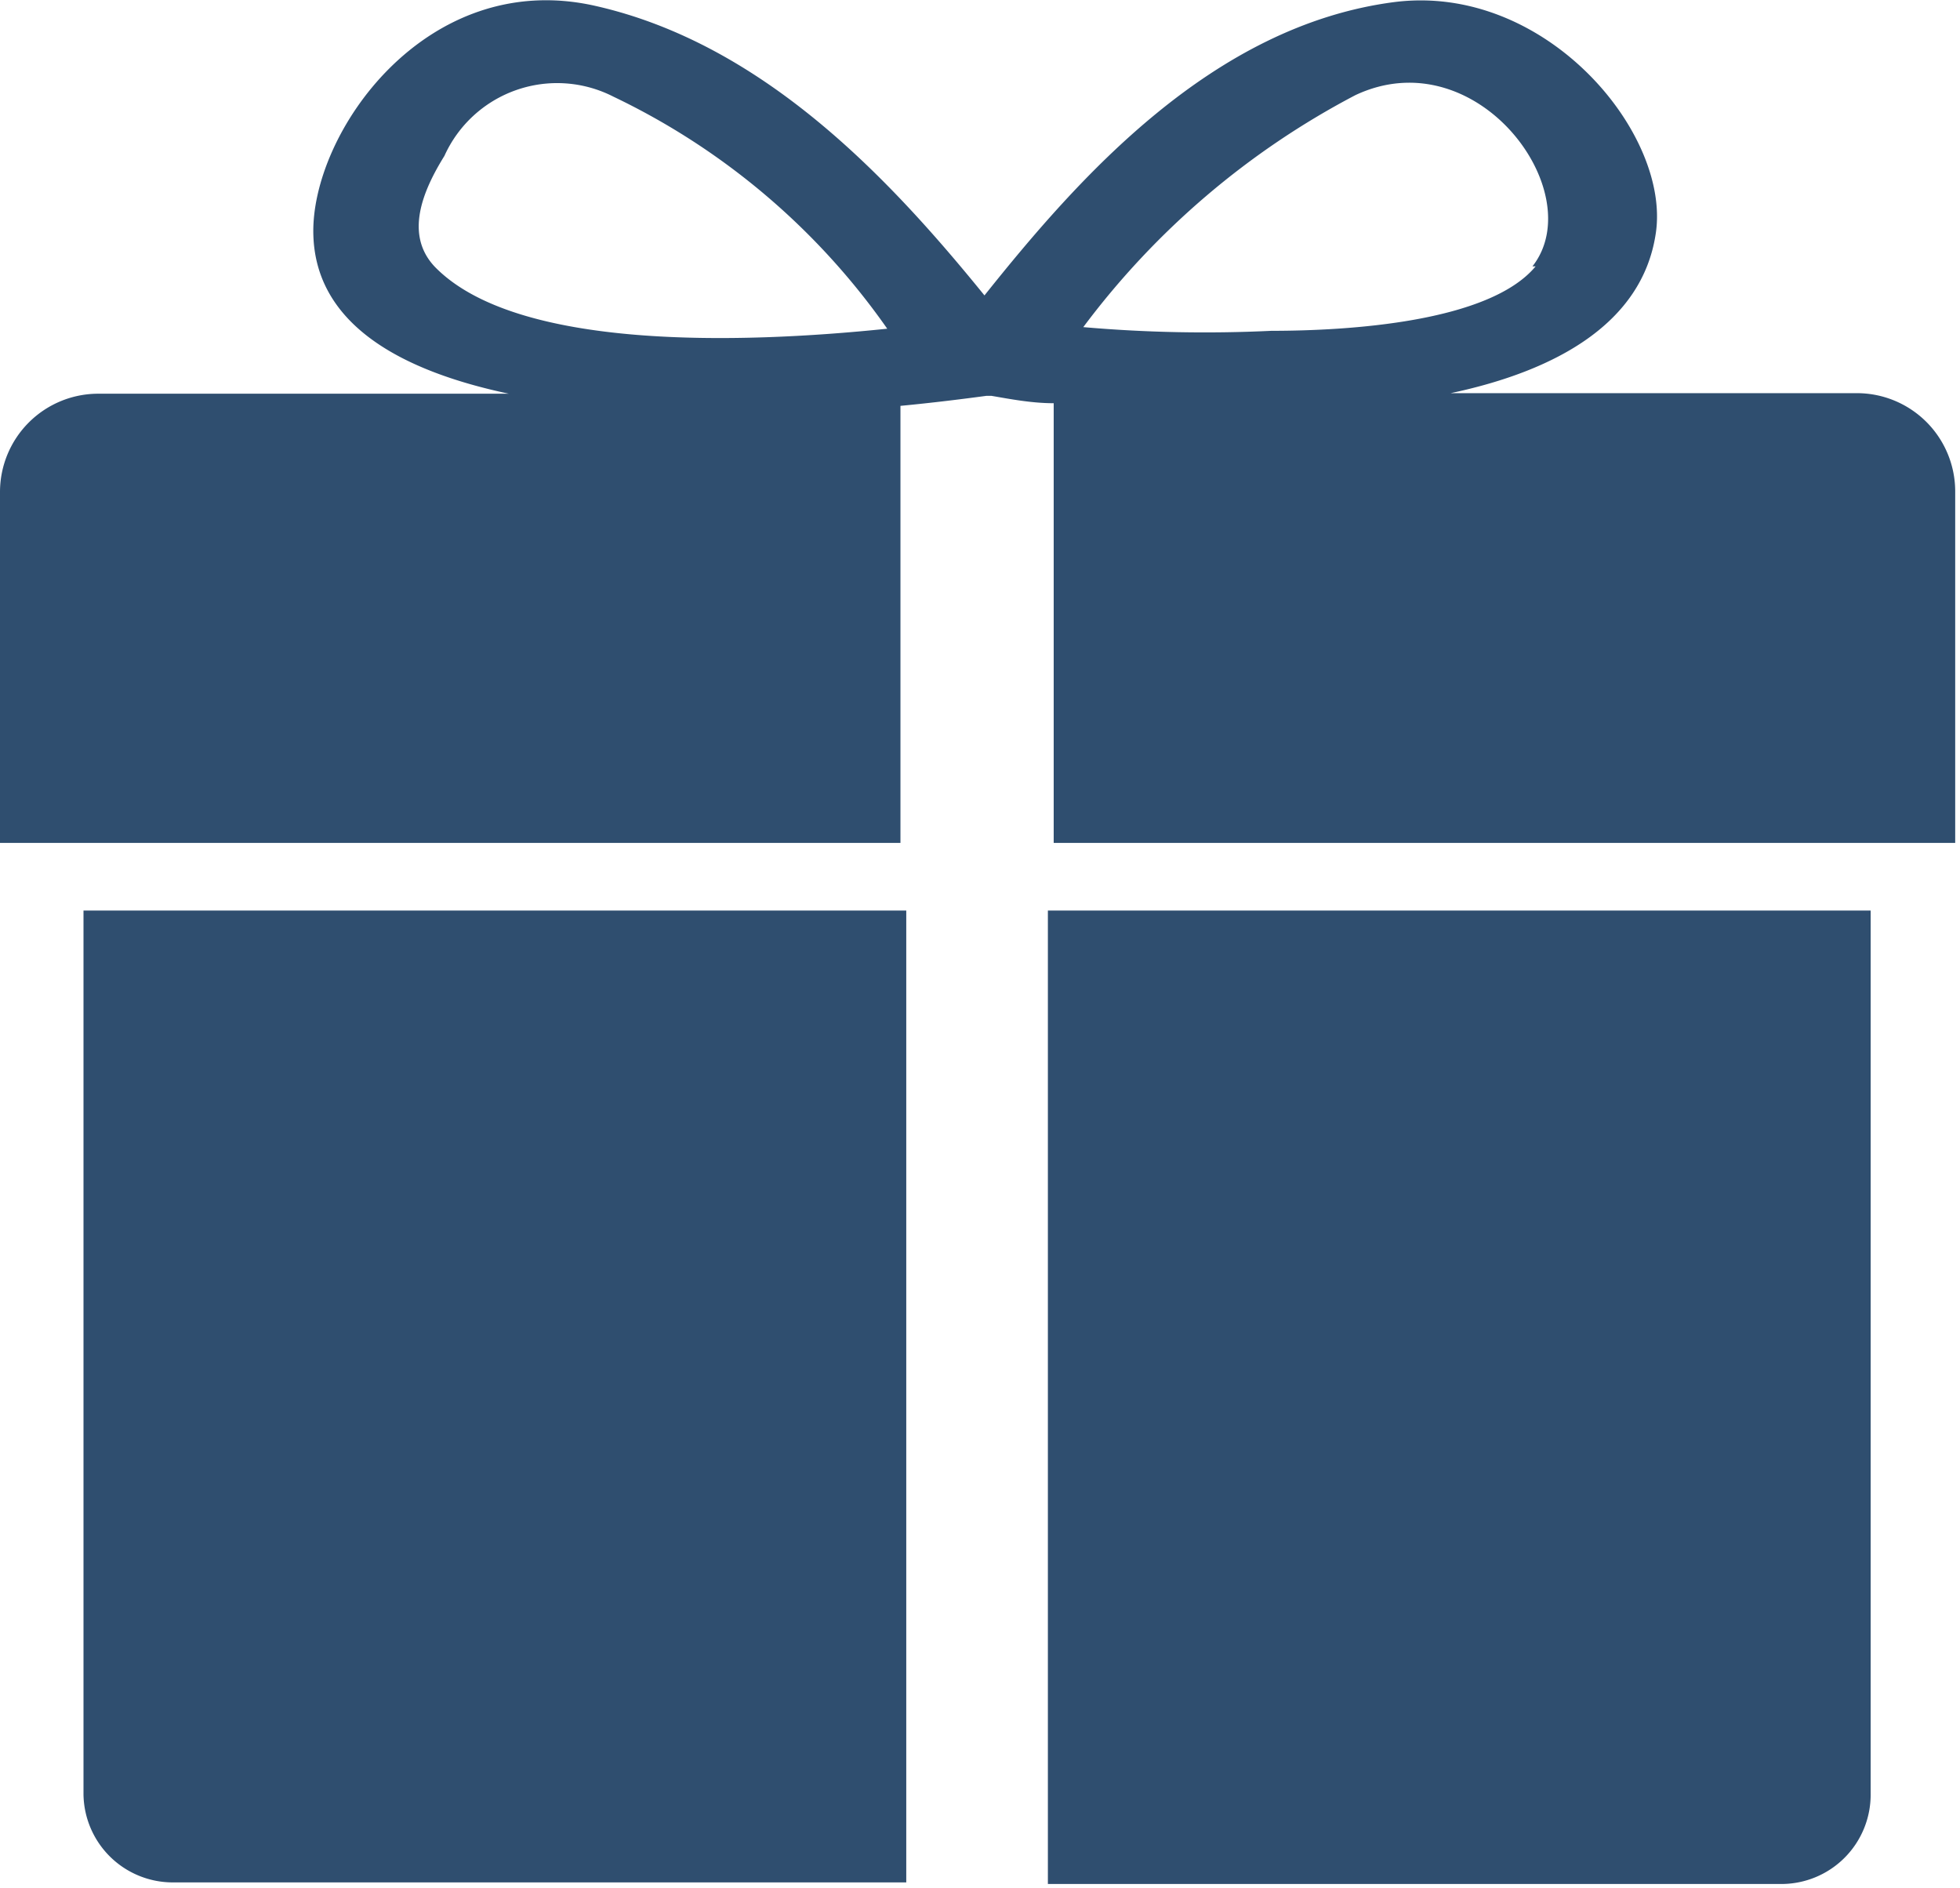
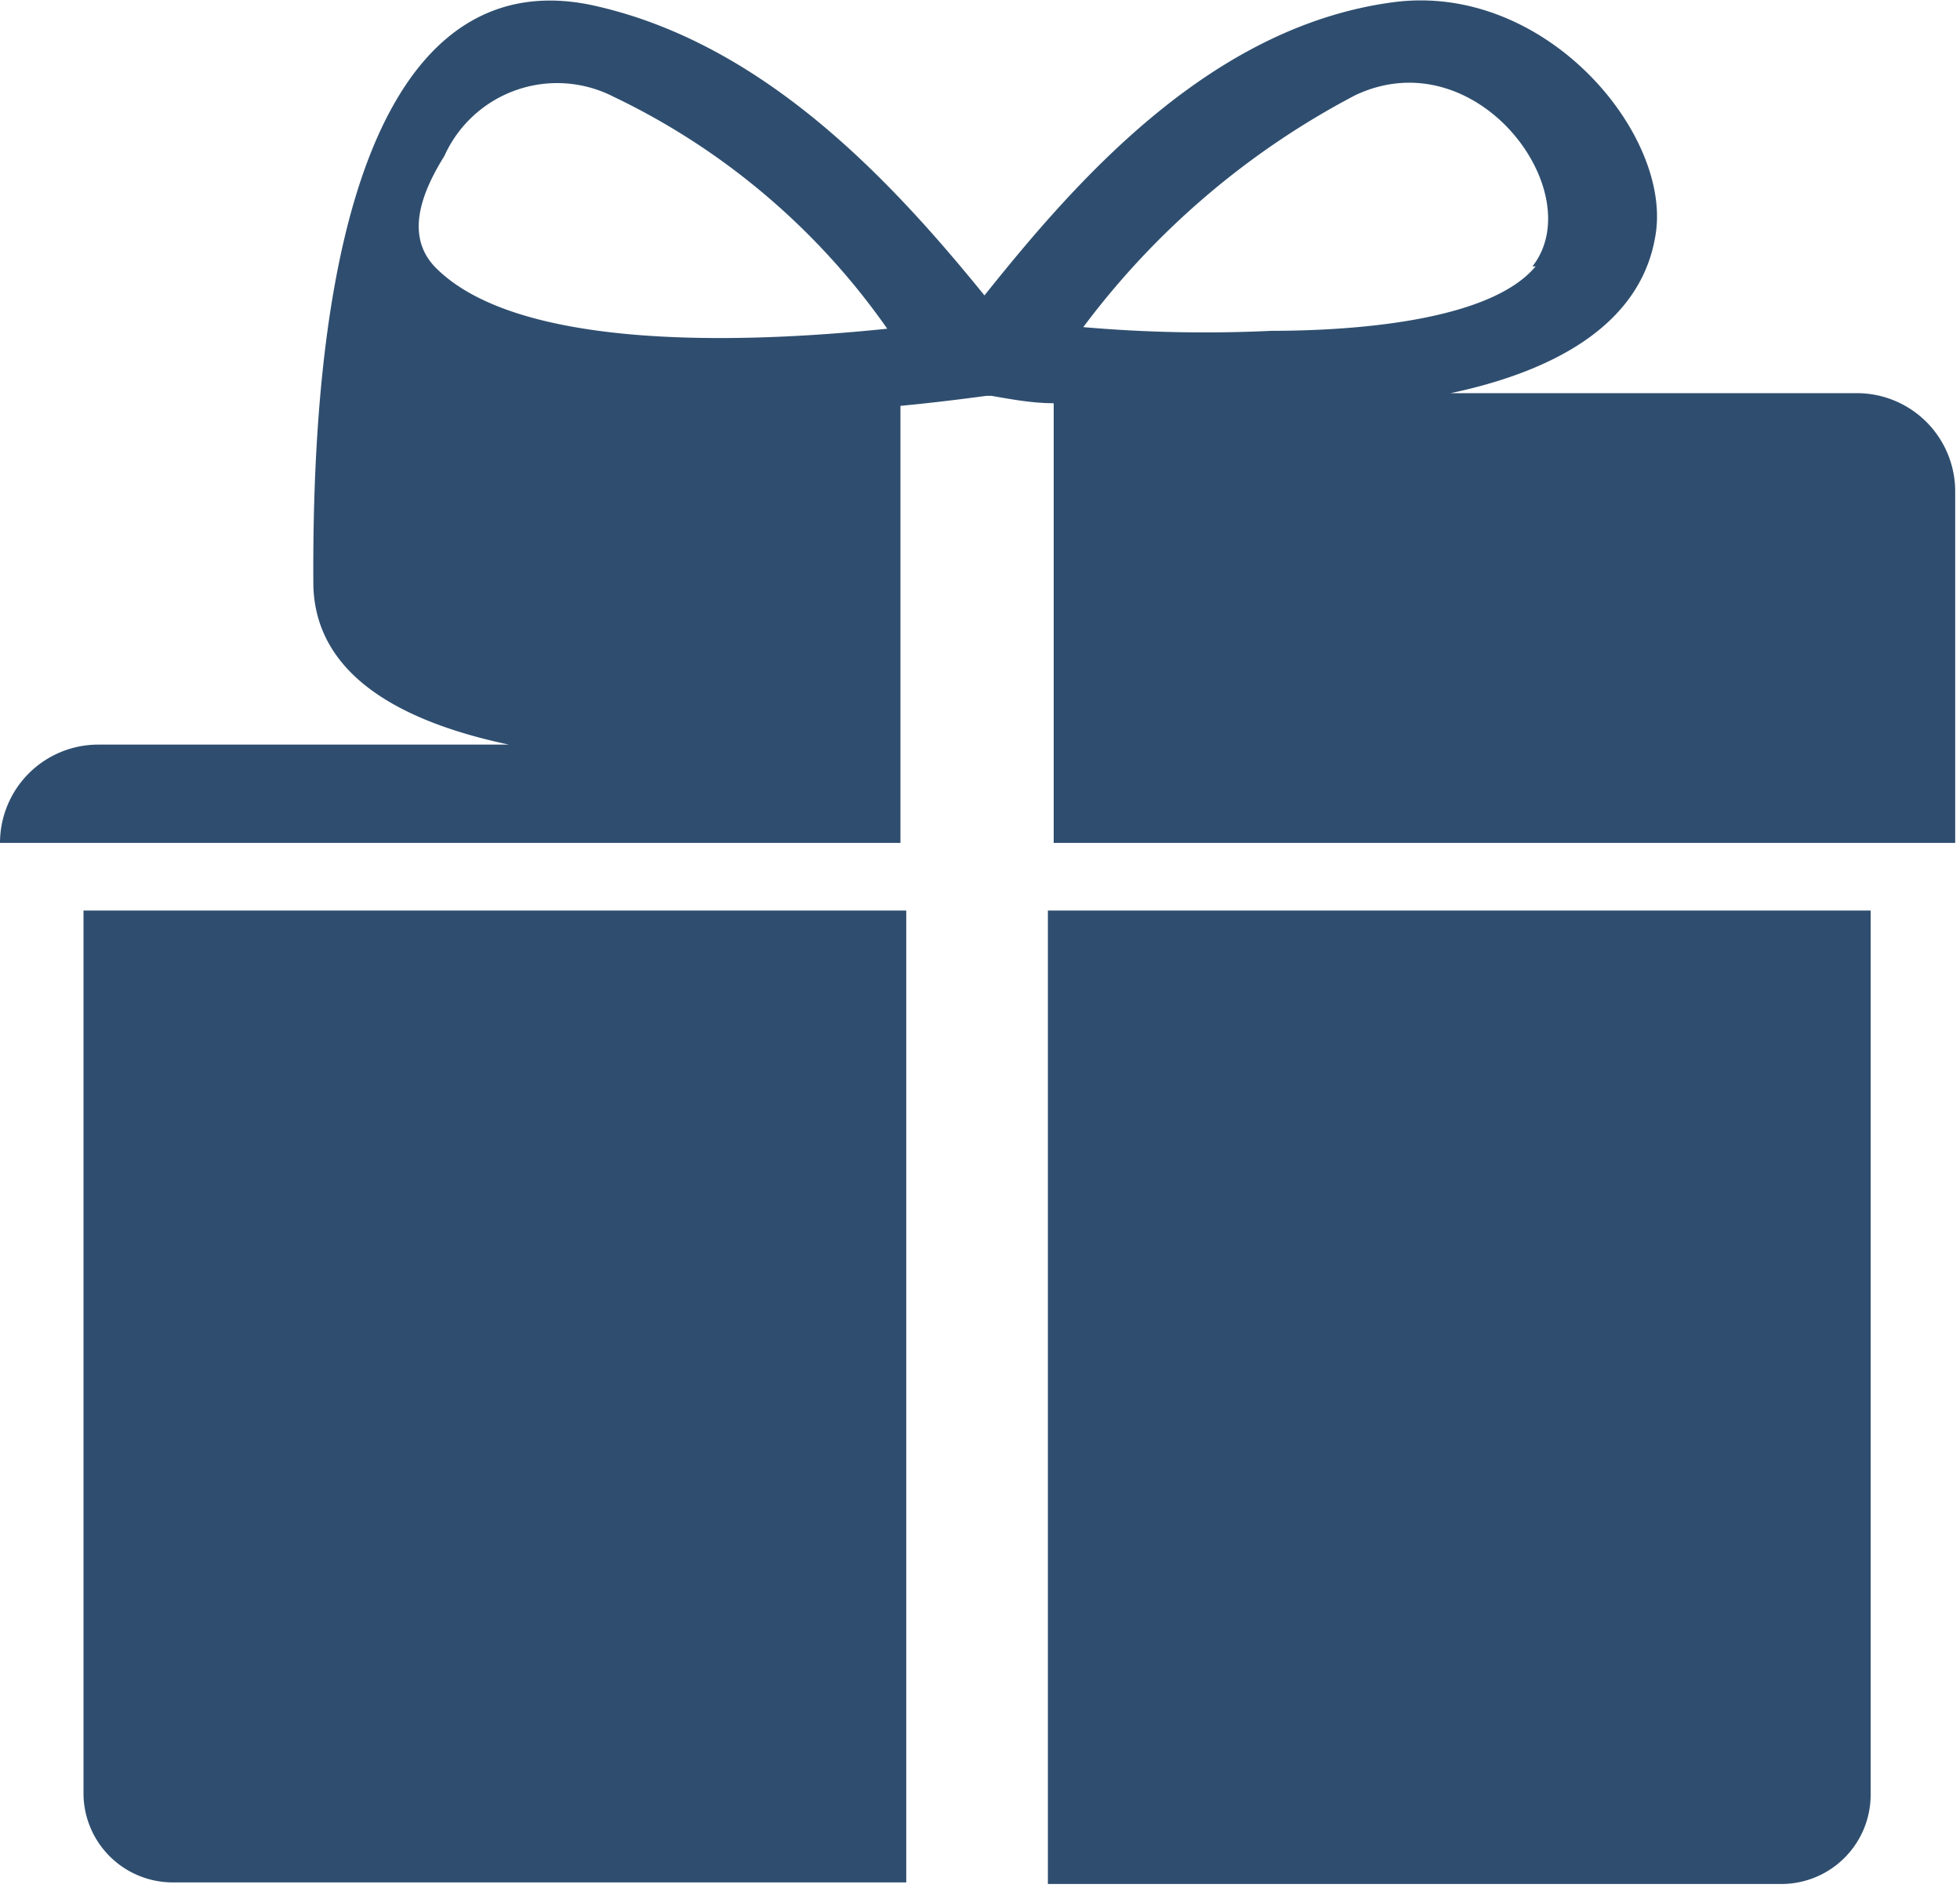
<svg xmlns="http://www.w3.org/2000/svg" t="1742541472085" class="icon" viewBox="0 0 1063 1024" version="1.1" p-id="21518" width="207.617" height="200">
-   <path d="M571.468 457.117V218.671c-12.037 0-23.787-2.293-33.818-4.012h-2.579c-12.897 1.72-28.659 3.726-46.715 5.445v237.013H0V266.819a53.306 53.306 0 0 1 53.593-53.306h222.397c-59.612-12.61-104.607-38.117-106.04-85.978C168.231 72.508 230.995-17.482 322.705 3.153s160.493 94.576 211.22 157.053c51.014-63.91 123.522-146.163 222.11-159.06 82.539-10.604 150.748 71.935 141.864 126.101-7.451 47.575-53.02 73.655-111.198 85.978h219.531A53.306 53.306 0 0 1 1060.397 266.819v190.298zM332.736 52.447a67.063 67.063 0 0 0-91.71 32.099c-11.75 18.915-21.781 42.702-5.159 60.185C280.002 190.012 401.231 186.573 481.191 178.261a382.316 382.316 0 0 0-148.456-125.815zM831.122 144.443c31.525-40.123-30.092-123.809-96.009-92.856a437.629 437.629 0 0 0-147.596 125.815 758.041 758.041 0 0 0 102.027 2.006c41.556 0 118.077-4.586 143.297-34.964zM491.509 1020.847H93.716a48.434 48.434 0 0 1-48.434-47.861V493.801h446.227z m523.034-47.861a48.434 48.434 0 0 1-48.434 48.721H568.316V493.801H1014.542z" p-id="21519" fill="#2f4e6f" />
+   <path d="M571.468 457.117V218.671c-12.037 0-23.787-2.293-33.818-4.012h-2.579c-12.897 1.72-28.659 3.726-46.715 5.445v237.013H0a53.306 53.306 0 0 1 53.593-53.306h222.397c-59.612-12.61-104.607-38.117-106.04-85.978C168.231 72.508 230.995-17.482 322.705 3.153s160.493 94.576 211.22 157.053c51.014-63.91 123.522-146.163 222.11-159.06 82.539-10.604 150.748 71.935 141.864 126.101-7.451 47.575-53.02 73.655-111.198 85.978h219.531A53.306 53.306 0 0 1 1060.397 266.819v190.298zM332.736 52.447a67.063 67.063 0 0 0-91.71 32.099c-11.75 18.915-21.781 42.702-5.159 60.185C280.002 190.012 401.231 186.573 481.191 178.261a382.316 382.316 0 0 0-148.456-125.815zM831.122 144.443c31.525-40.123-30.092-123.809-96.009-92.856a437.629 437.629 0 0 0-147.596 125.815 758.041 758.041 0 0 0 102.027 2.006c41.556 0 118.077-4.586 143.297-34.964zM491.509 1020.847H93.716a48.434 48.434 0 0 1-48.434-47.861V493.801h446.227z m523.034-47.861a48.434 48.434 0 0 1-48.434 48.721H568.316V493.801H1014.542z" p-id="21519" fill="#2f4e6f" />
</svg>